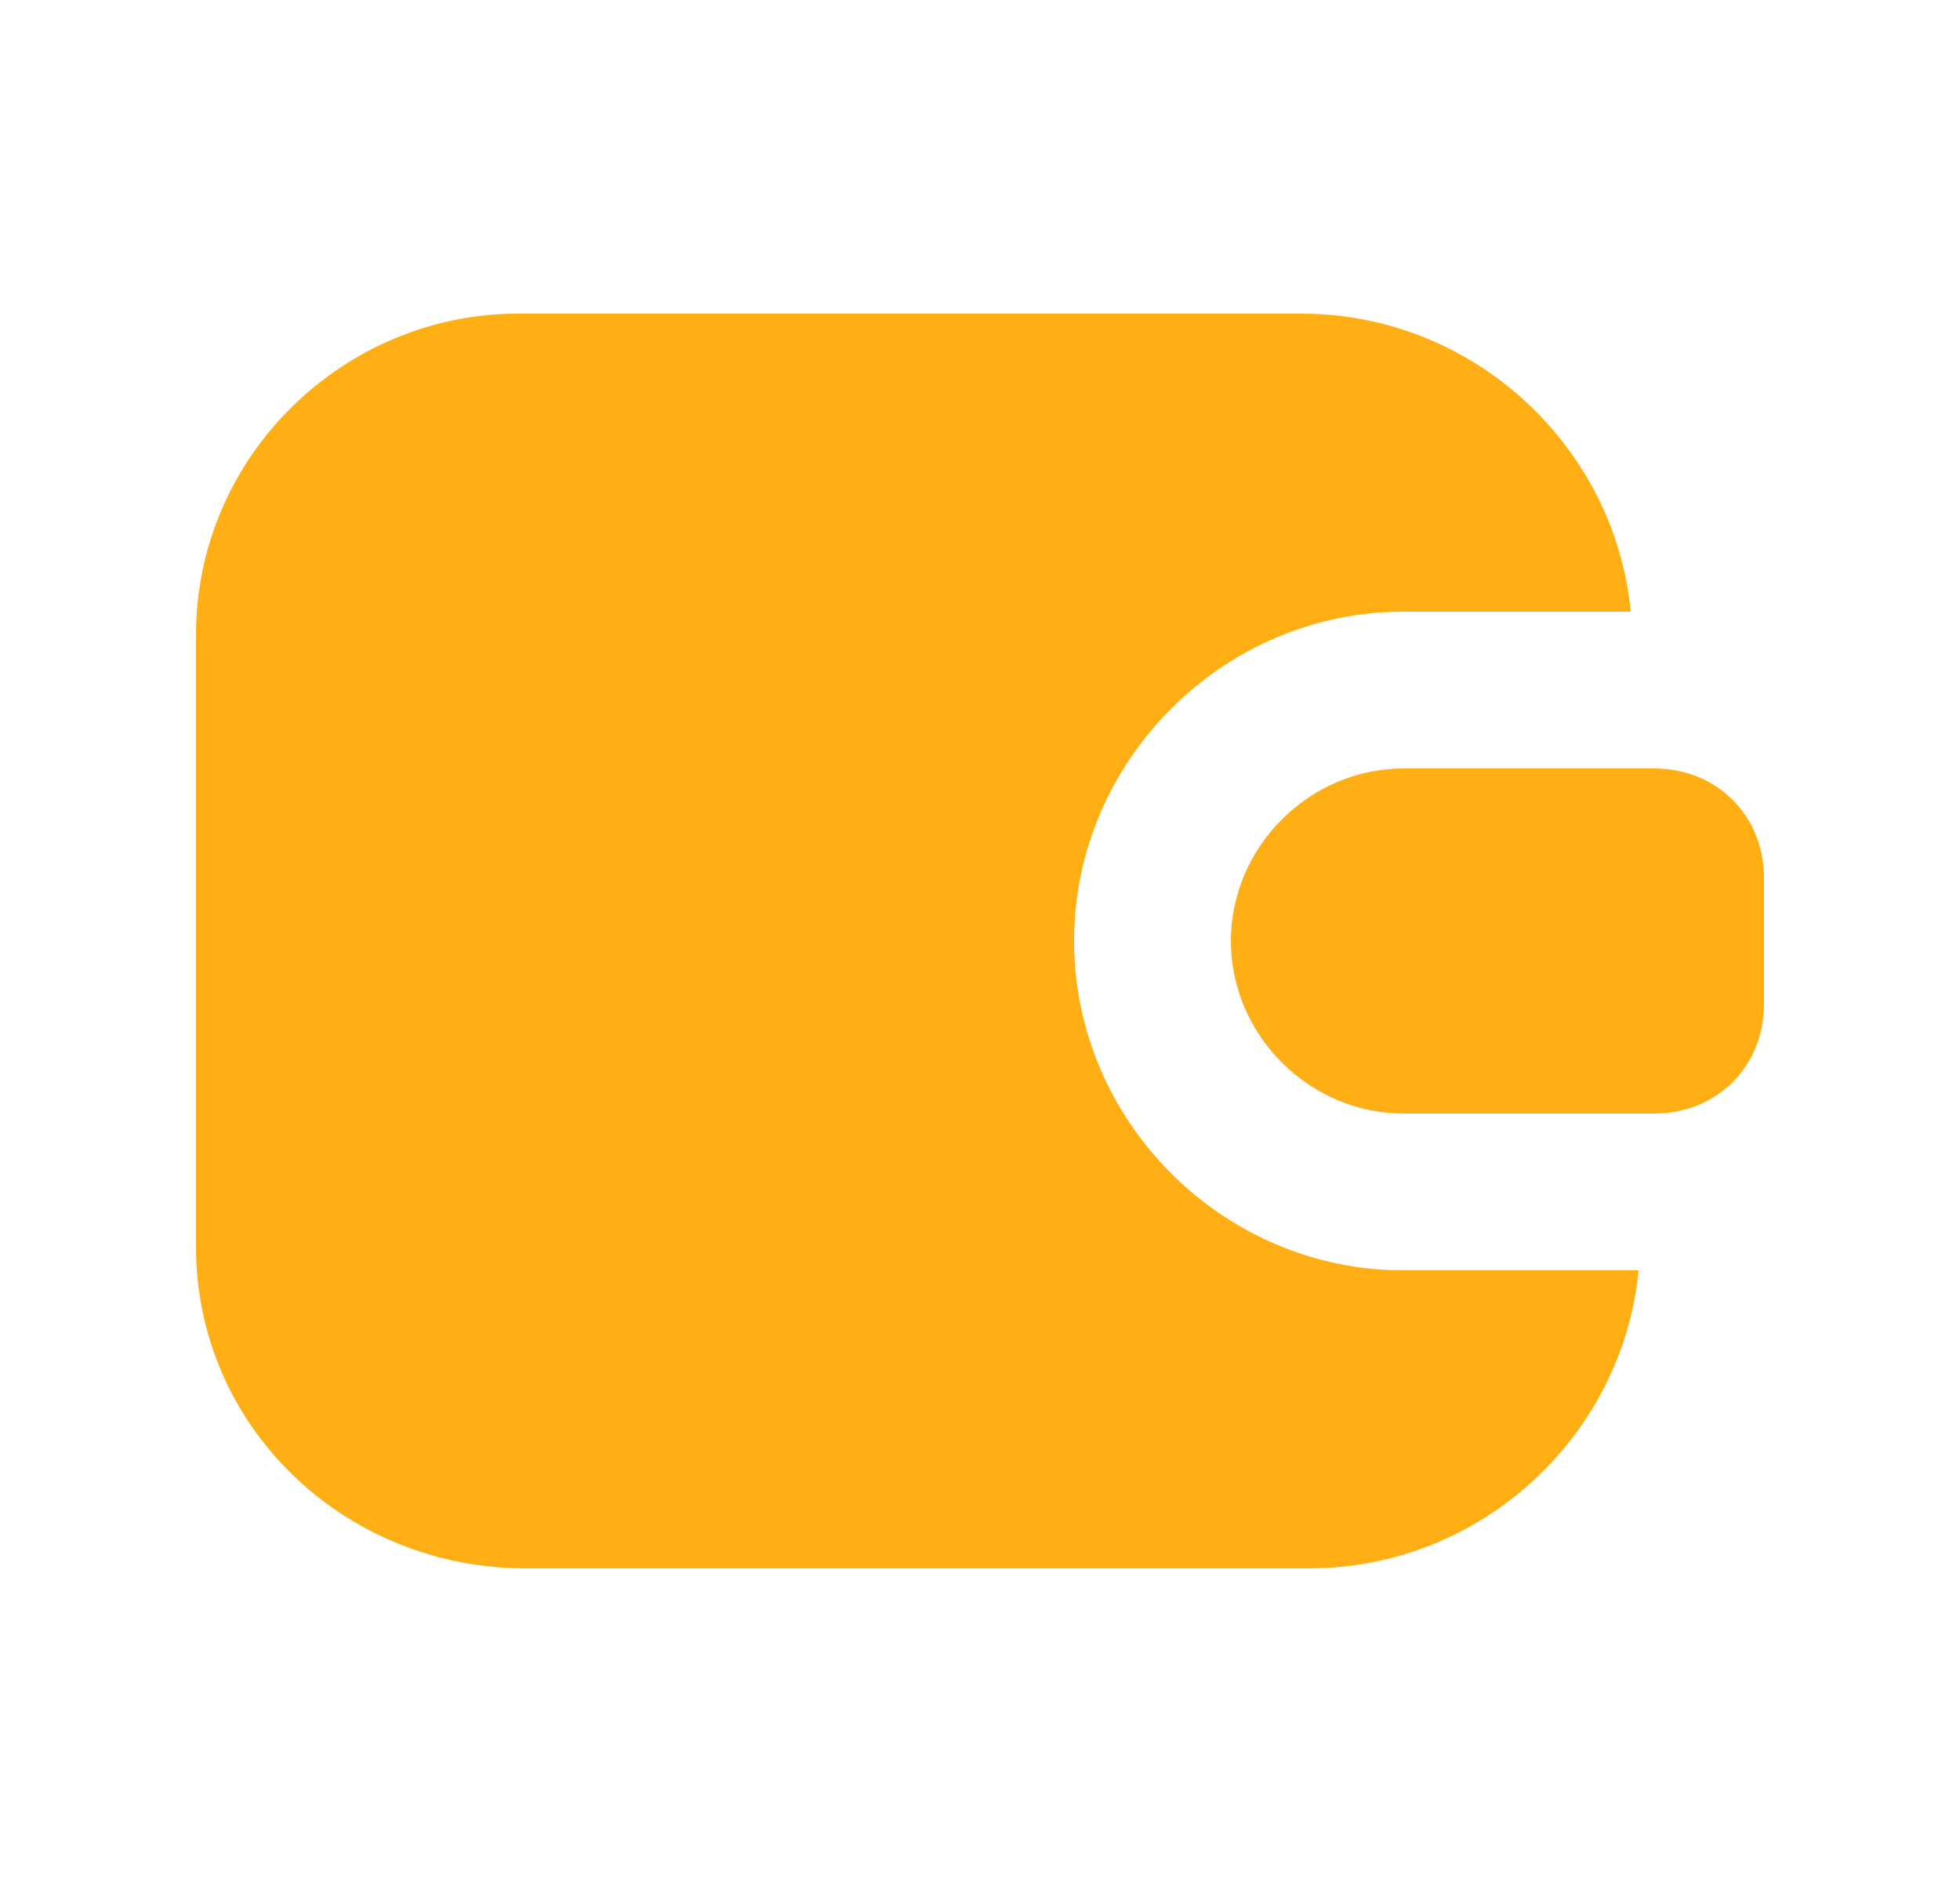
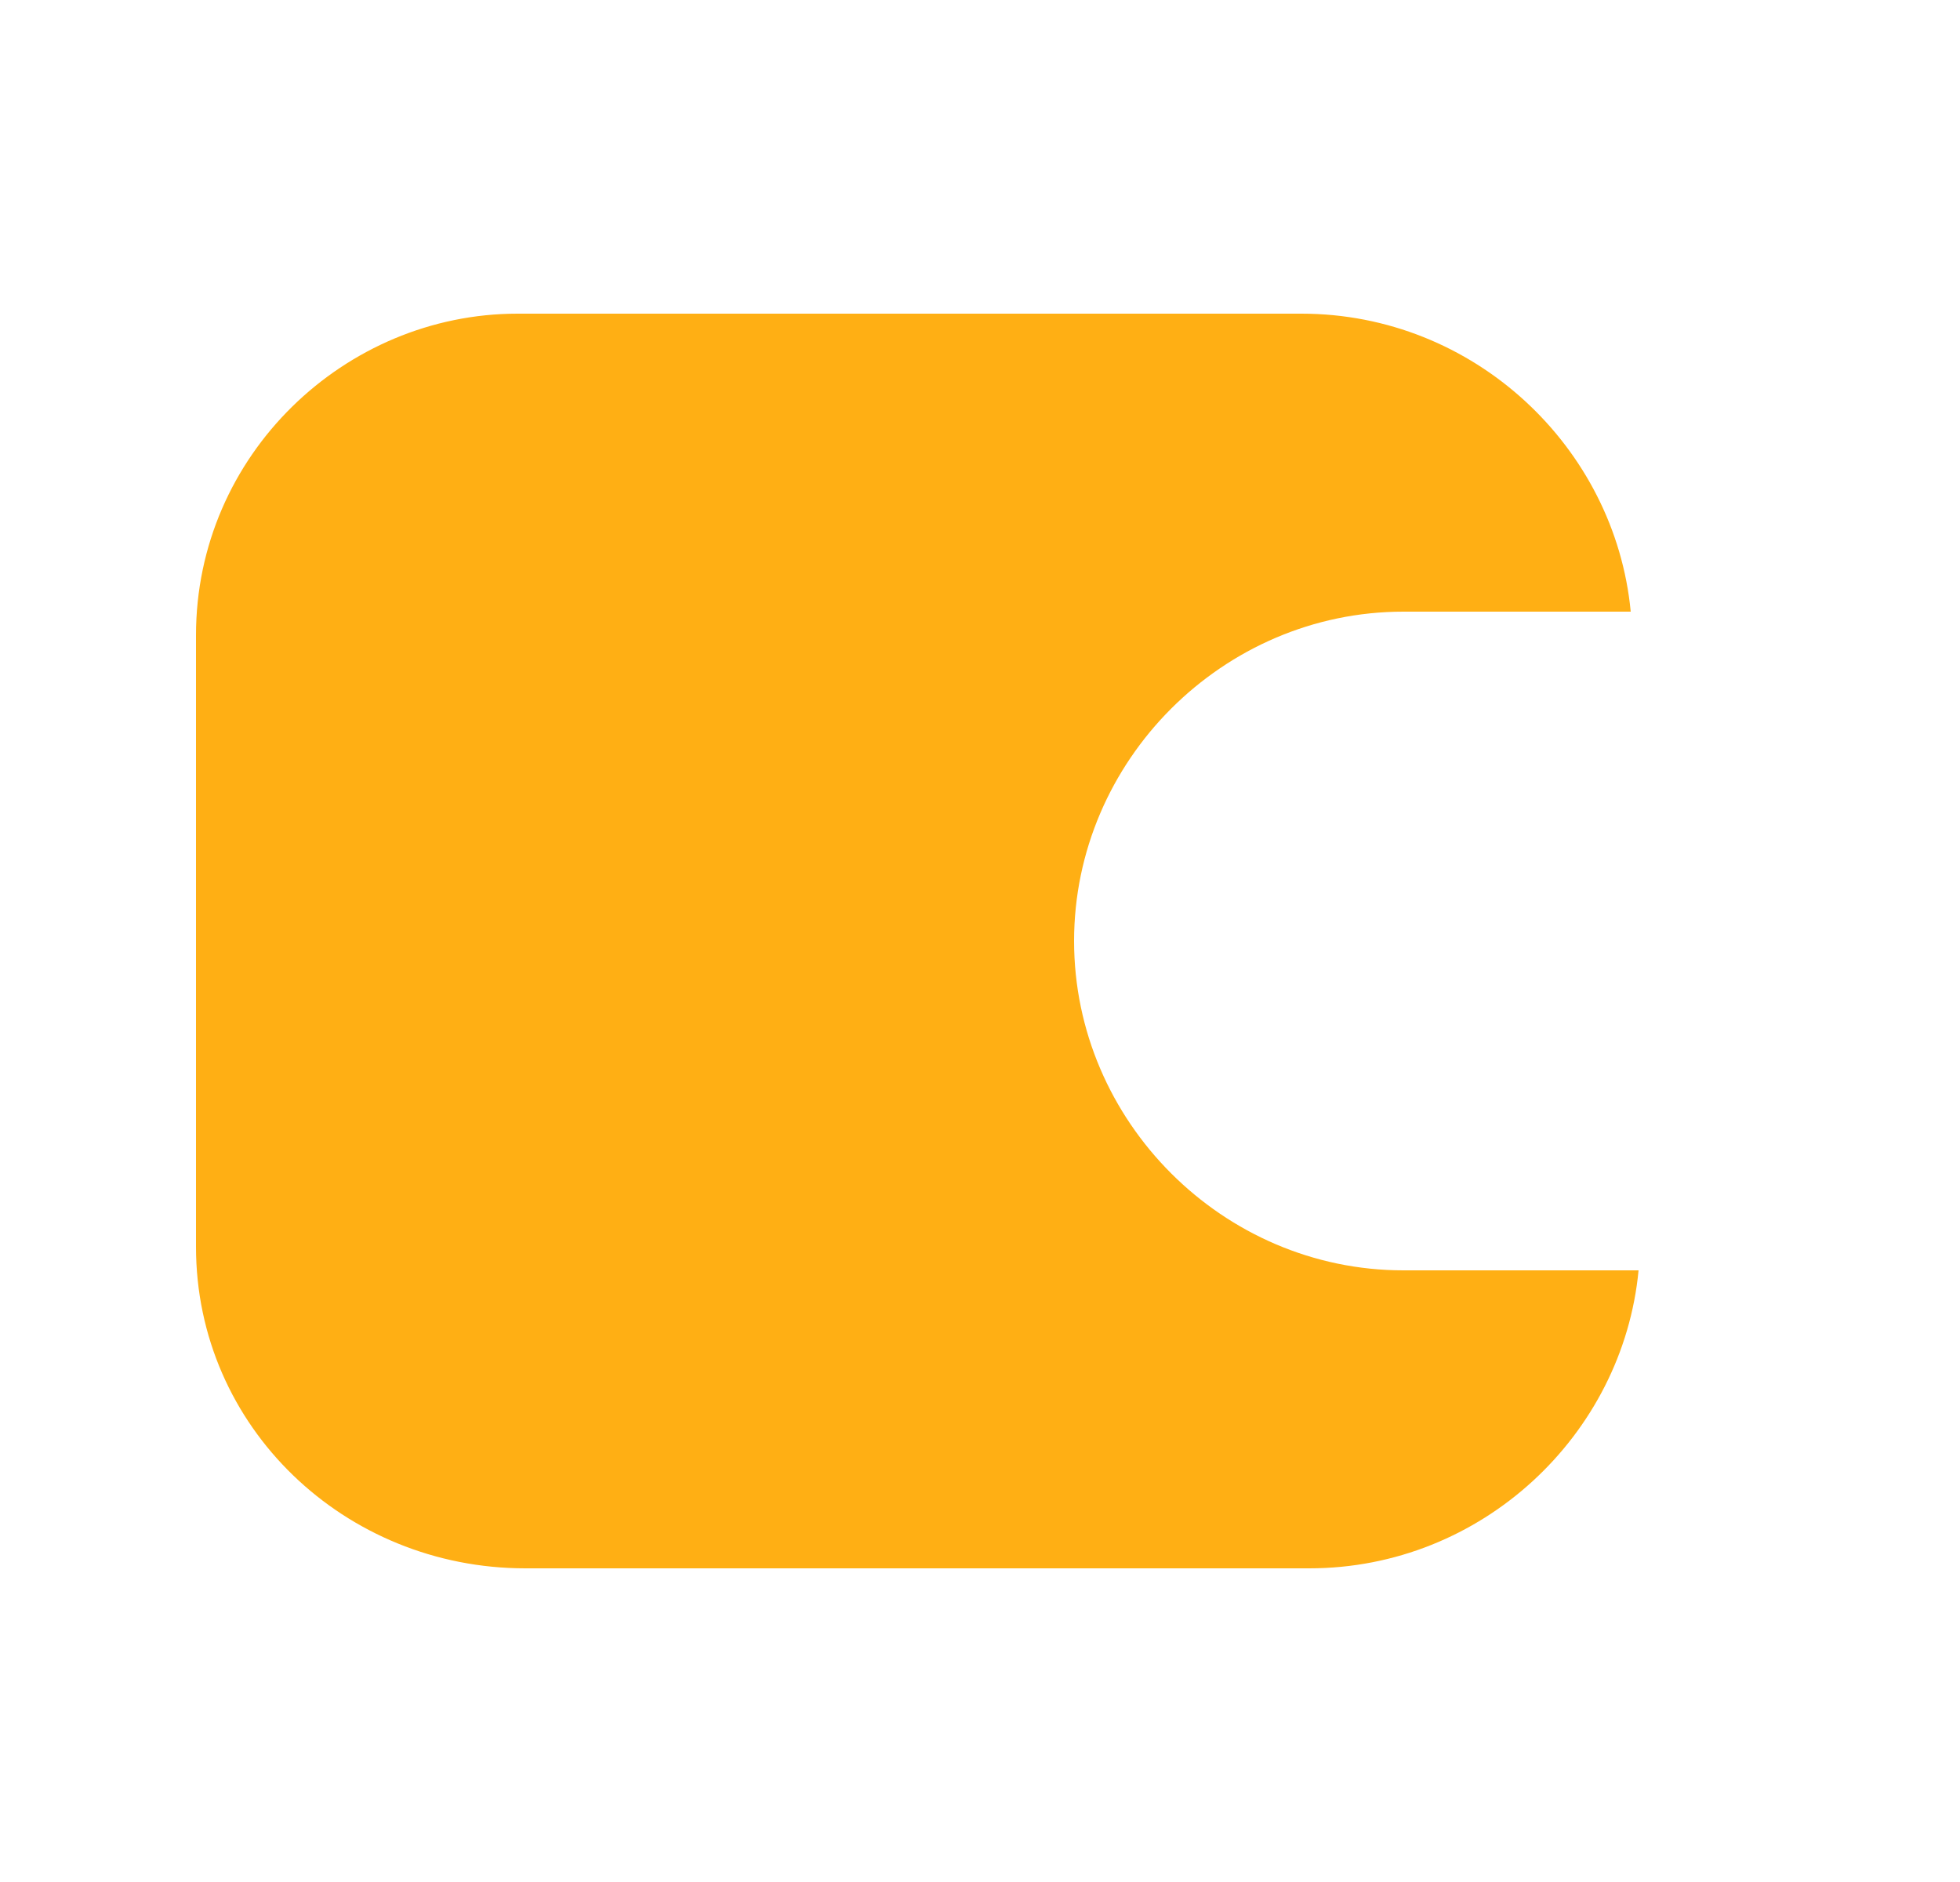
<svg xmlns="http://www.w3.org/2000/svg" width="25" height="24" viewBox="0 0 25 24" fill="none">
  <path d="M17.9 16.2C15.6 16.2 13.7 14.3 13.7 12C13.7 9.7 15.6 7.8 17.9 7.8H20.8C20.6 5.7 18.8 4 16.6 4H6.6C4.4 4 2.5 5.8 2.5 8.1V15.9C2.5 18.2 4.4 20 6.7 20H16.7C18.9 20 20.7 18.3 20.9 16.2H17.9Z" fill="#FFAF14" />
-   <path d="M21.1 9.8H17.9C16.7 9.8 15.7 10.8 15.7 12C15.7 13.2 16.7 14.2 17.9 14.2H21.1C21.9 14.2 22.5 13.6 22.5 12.8V11.2C22.5 10.4 21.9 9.8 21.1 9.8Z" fill="#FFAF14" />
</svg>